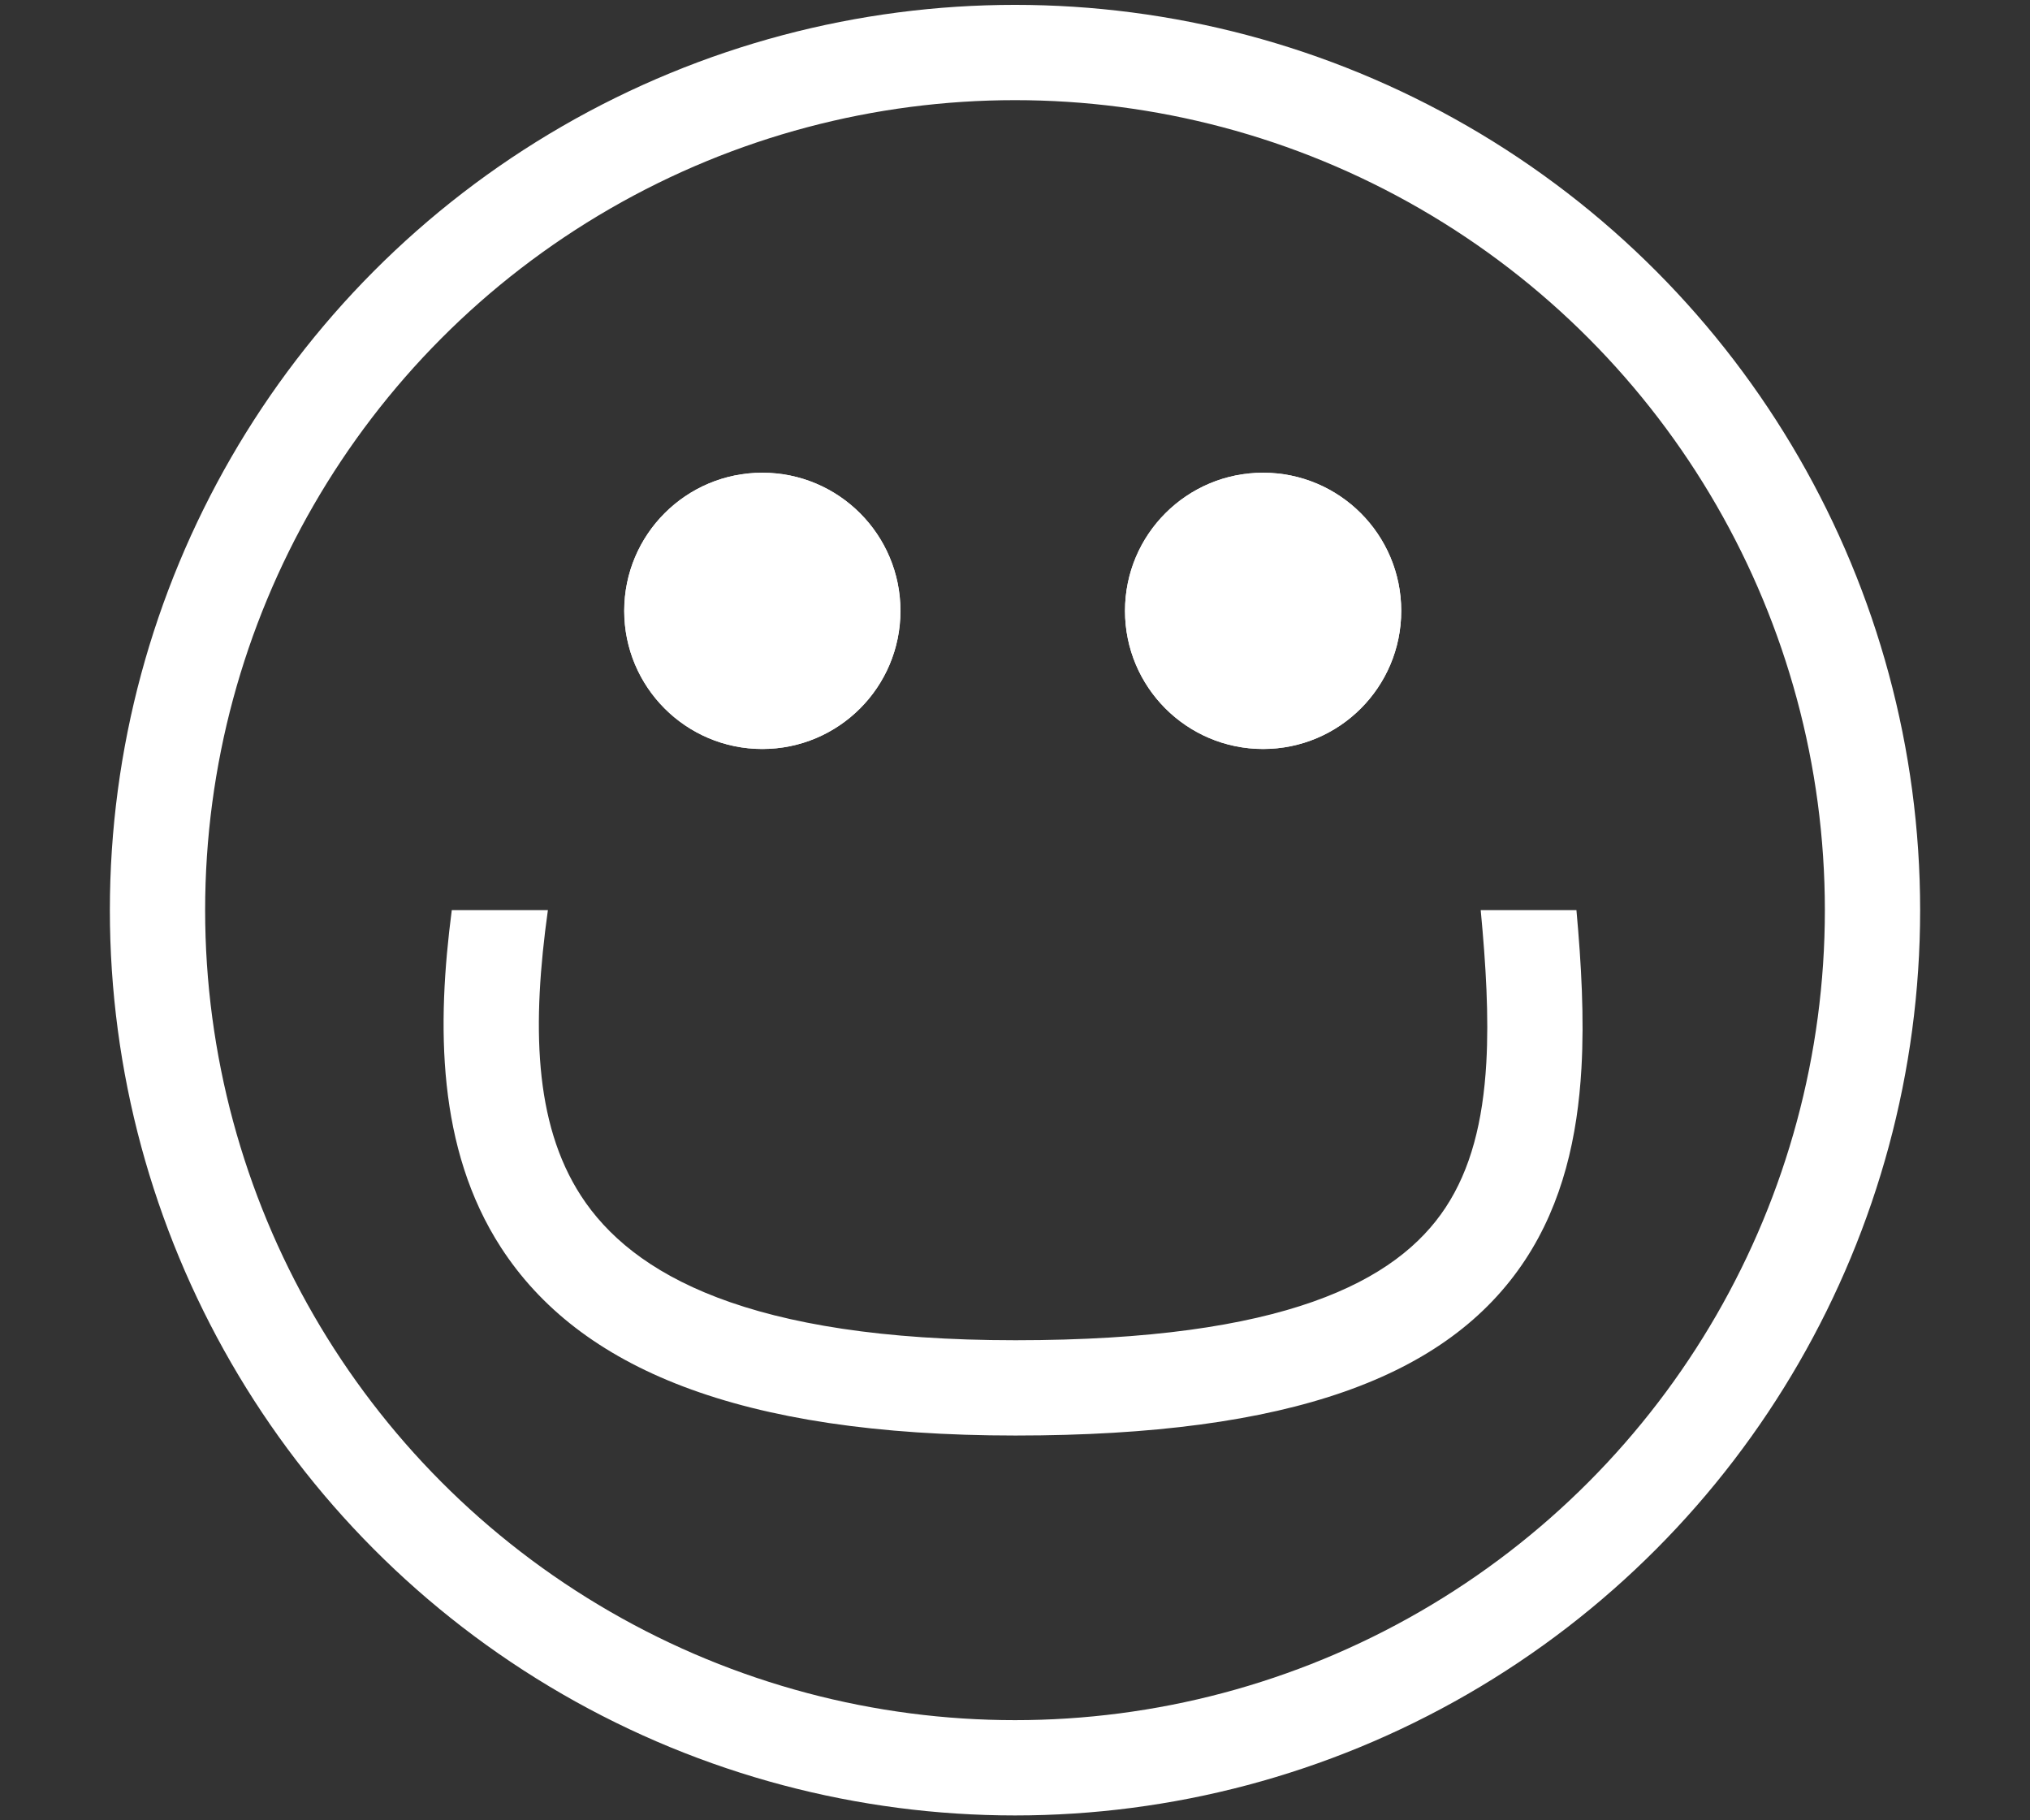
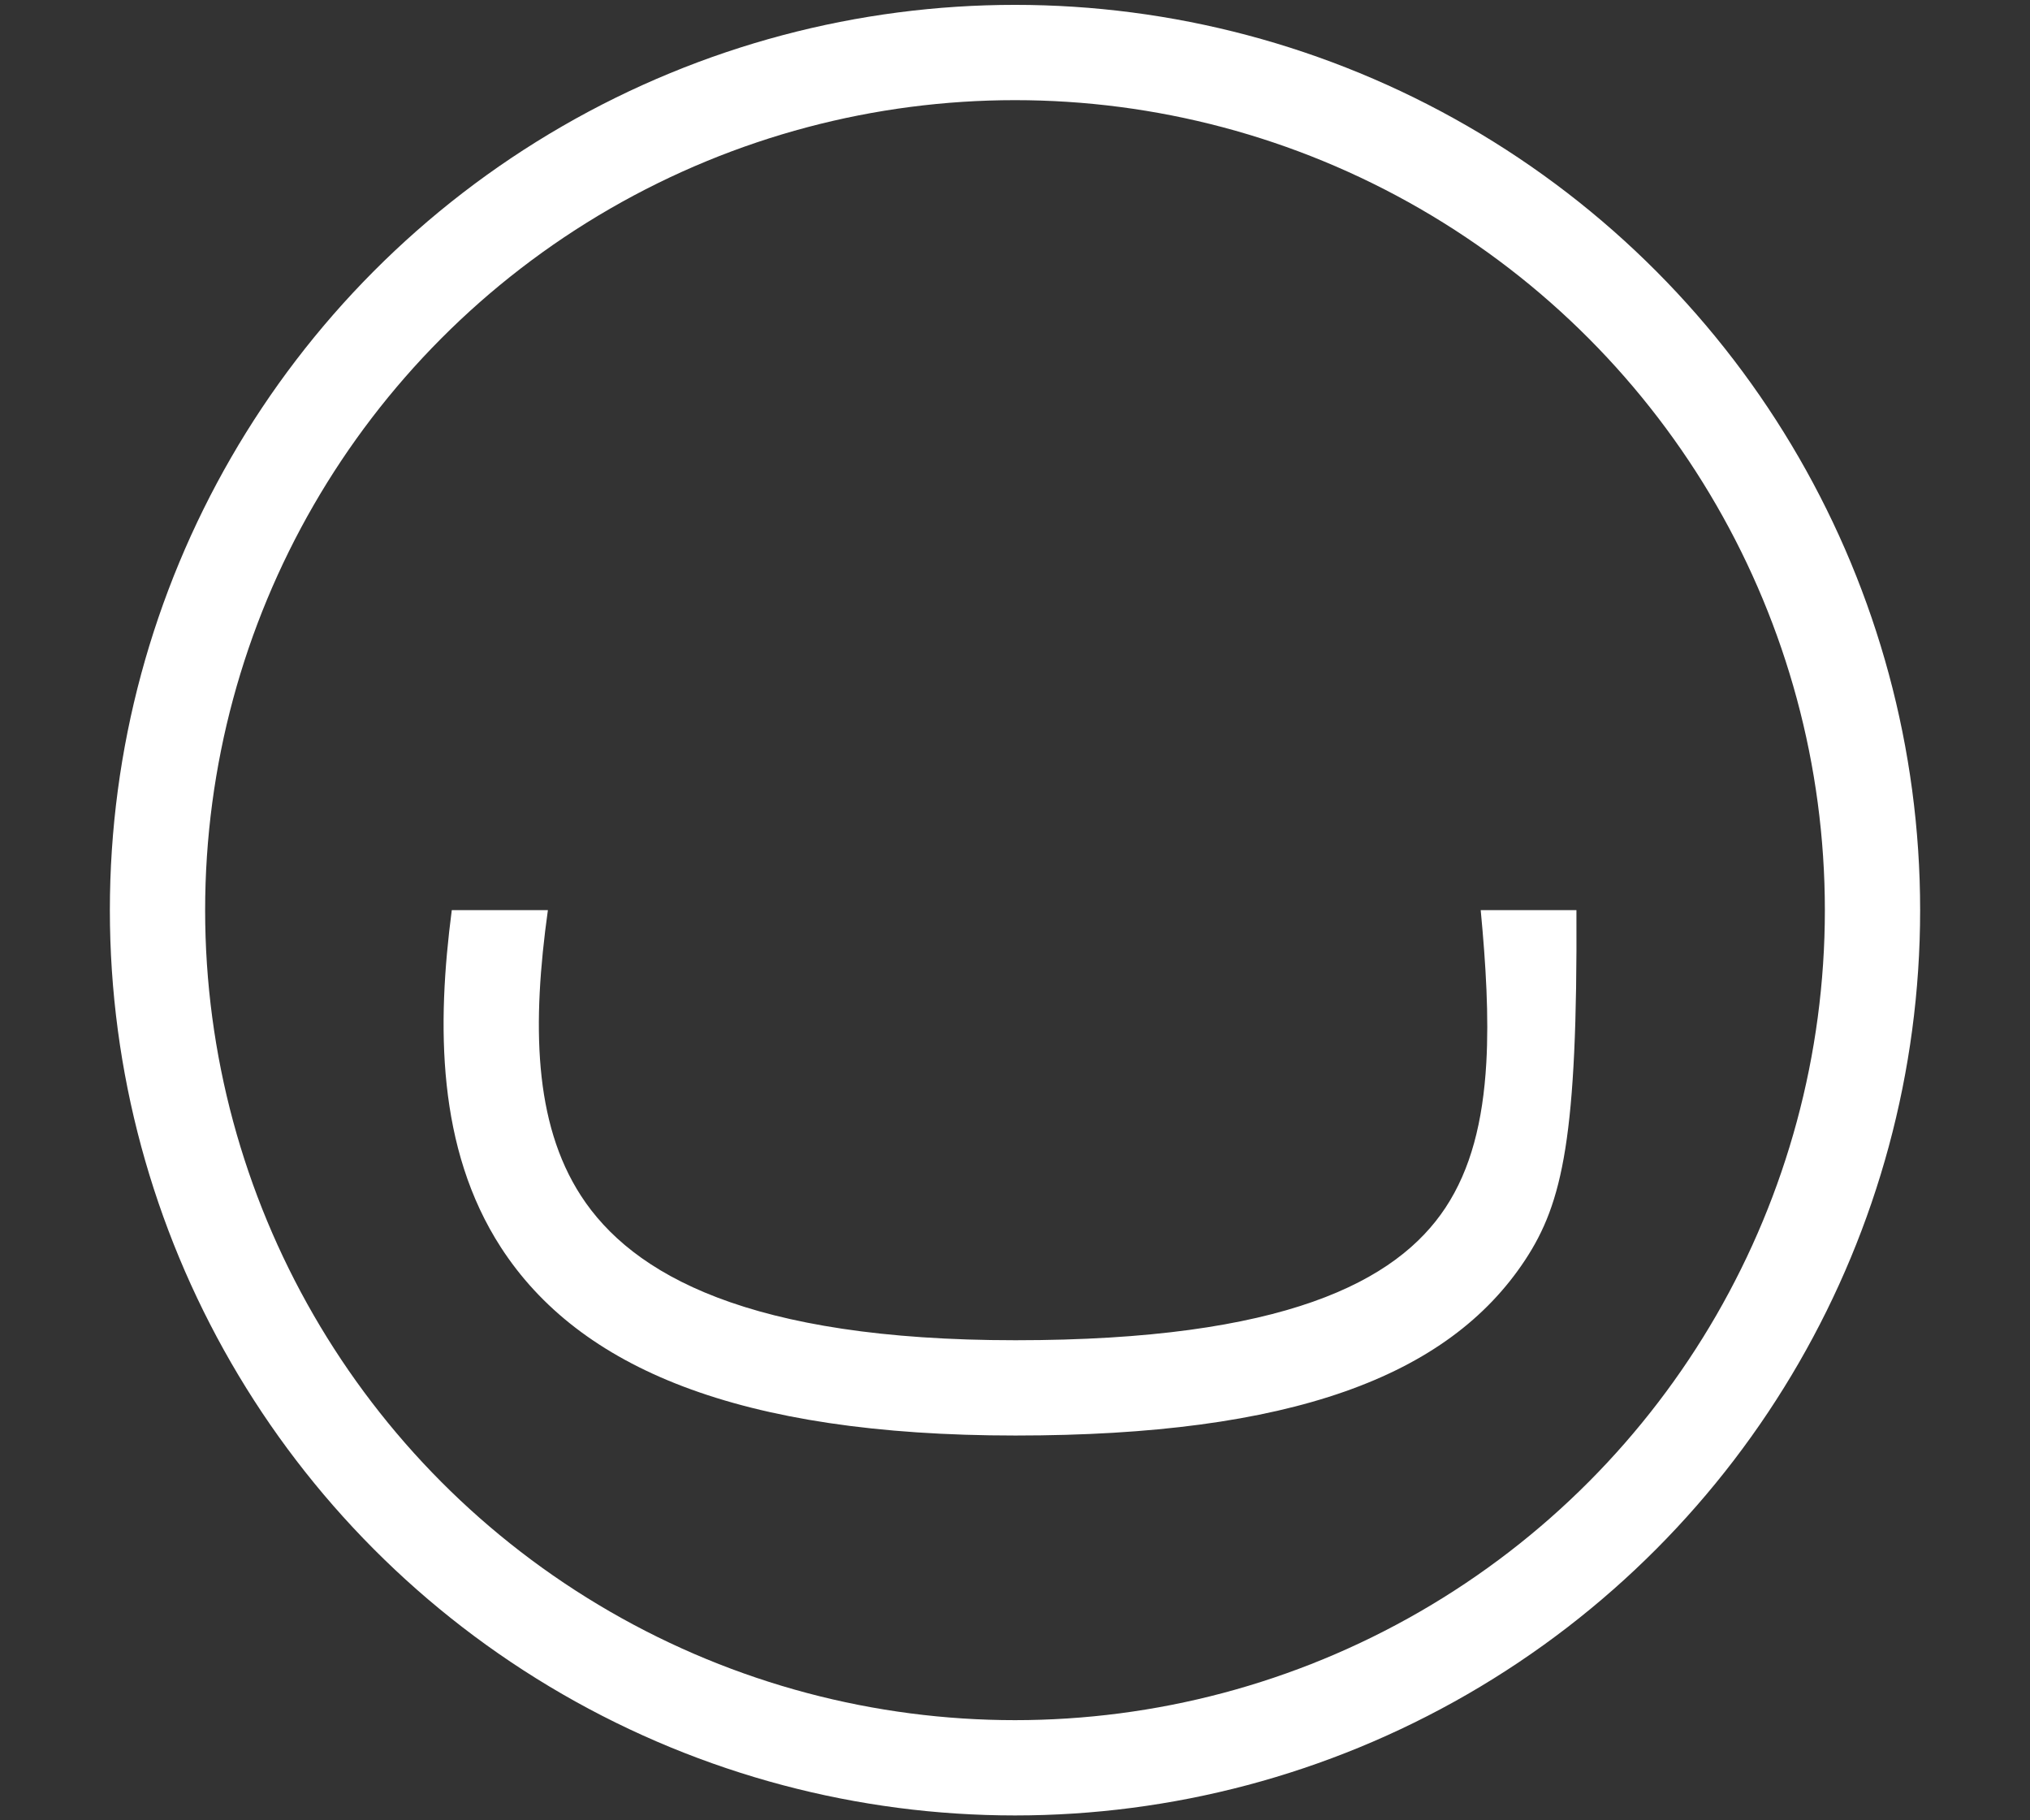
<svg xmlns="http://www.w3.org/2000/svg" fill="none" viewBox="0 0 58 52" height="52" width="58">
  <rect x="0" y="0" width="58" height="52" fill="#333333" stroke="none" />
  <circle stroke-width="2.722" stroke="white" r="24.5" cy="26" cx="29" />
-   <circle fill="white" r="3.946" cy="17.45" cx="21.782" />
-   <circle fill="white" r="3.946" cy="17.45" cx="36.089" />
-   <circle fill="white" r="3.946" cy="17.45" cx="21.78" />
-   <circle fill="white" r="3.946" cy="17.45" cx="36.089" />
-   <path fill="white" d="M45.041 26C45.182 27.552 45.266 29.079 45.184 30.516C45.073 32.465 44.653 34.357 43.575 35.994C41.374 39.333 36.877 41.008 29.015 41.008C21.094 41.008 16.54 39.072 14.314 35.637C12.479 32.804 12.479 29.286 12.908 26H15.654C15.202 29.246 15.244 32.066 16.598 34.157C18.058 36.41 21.394 38.286 29.015 38.286C36.695 38.286 39.906 36.614 41.302 34.496C42.021 33.405 42.37 32.041 42.466 30.361C42.541 29.037 42.456 27.584 42.306 26H45.041Z" />
+   <path fill="white" d="M45.041 26C45.073 32.465 44.653 34.357 43.575 35.994C41.374 39.333 36.877 41.008 29.015 41.008C21.094 41.008 16.54 39.072 14.314 35.637C12.479 32.804 12.479 29.286 12.908 26H15.654C15.202 29.246 15.244 32.066 16.598 34.157C18.058 36.41 21.394 38.286 29.015 38.286C36.695 38.286 39.906 36.614 41.302 34.496C42.021 33.405 42.37 32.041 42.466 30.361C42.541 29.037 42.456 27.584 42.306 26H45.041Z" />
</svg>